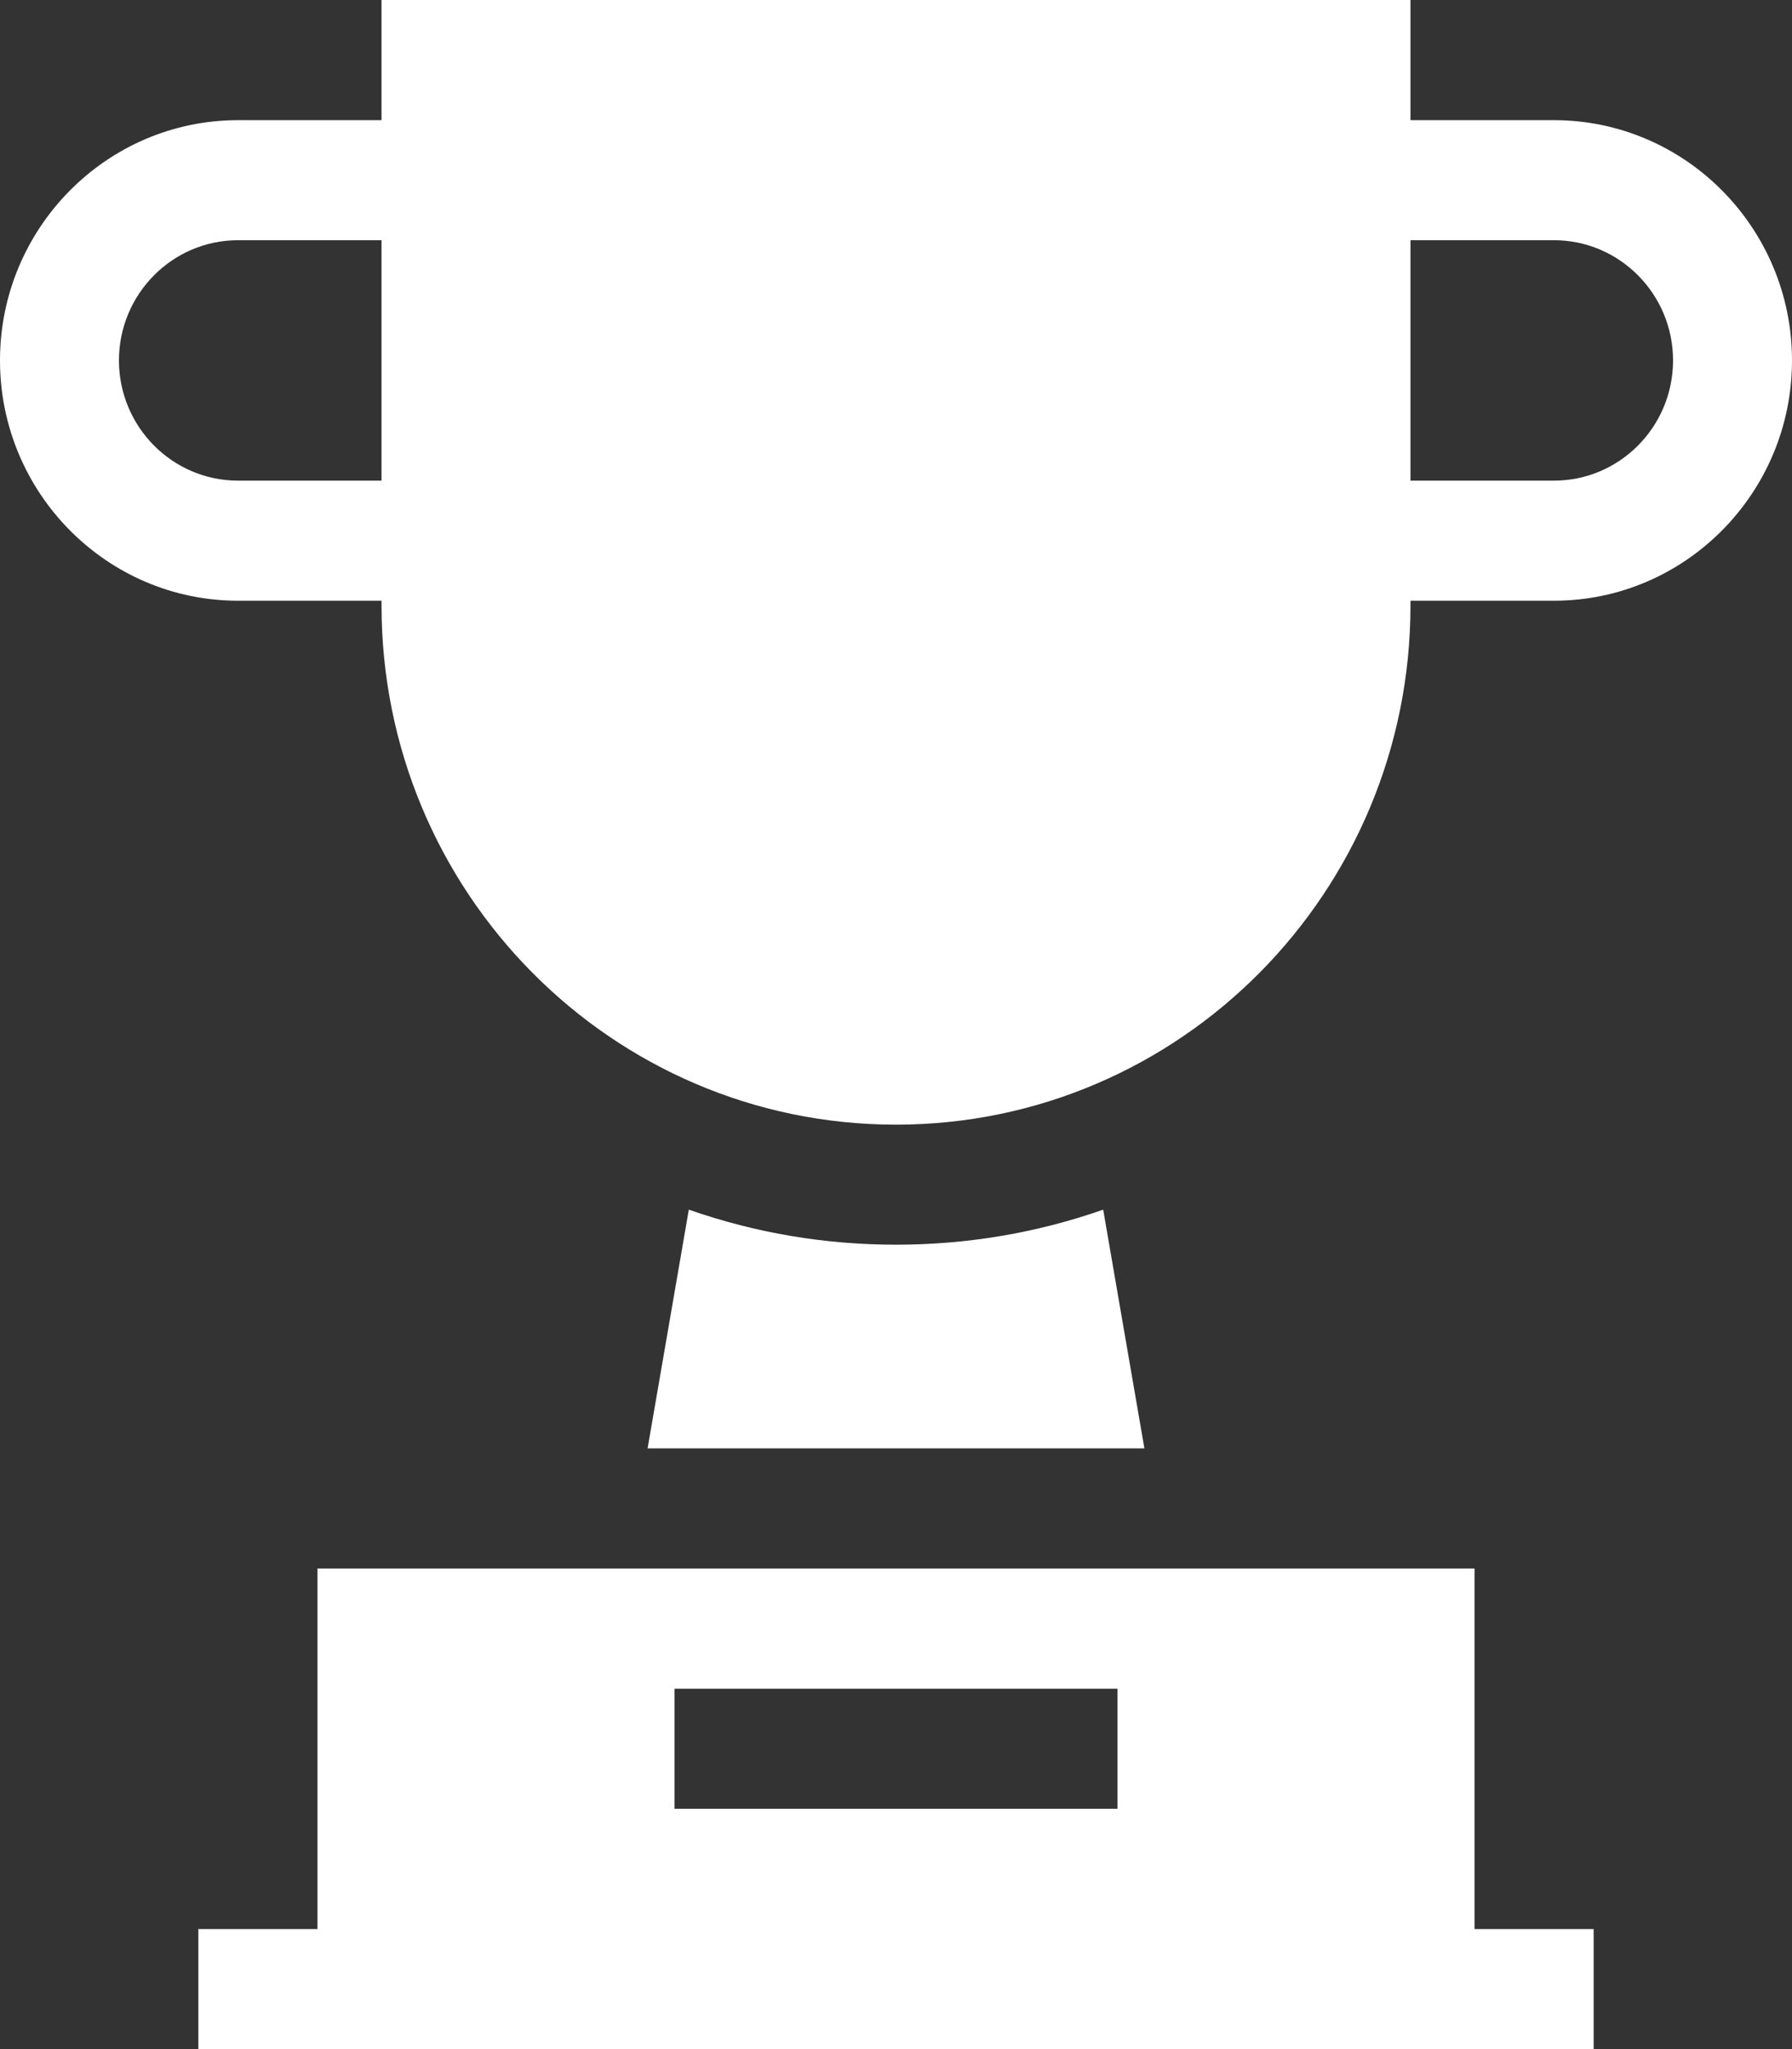
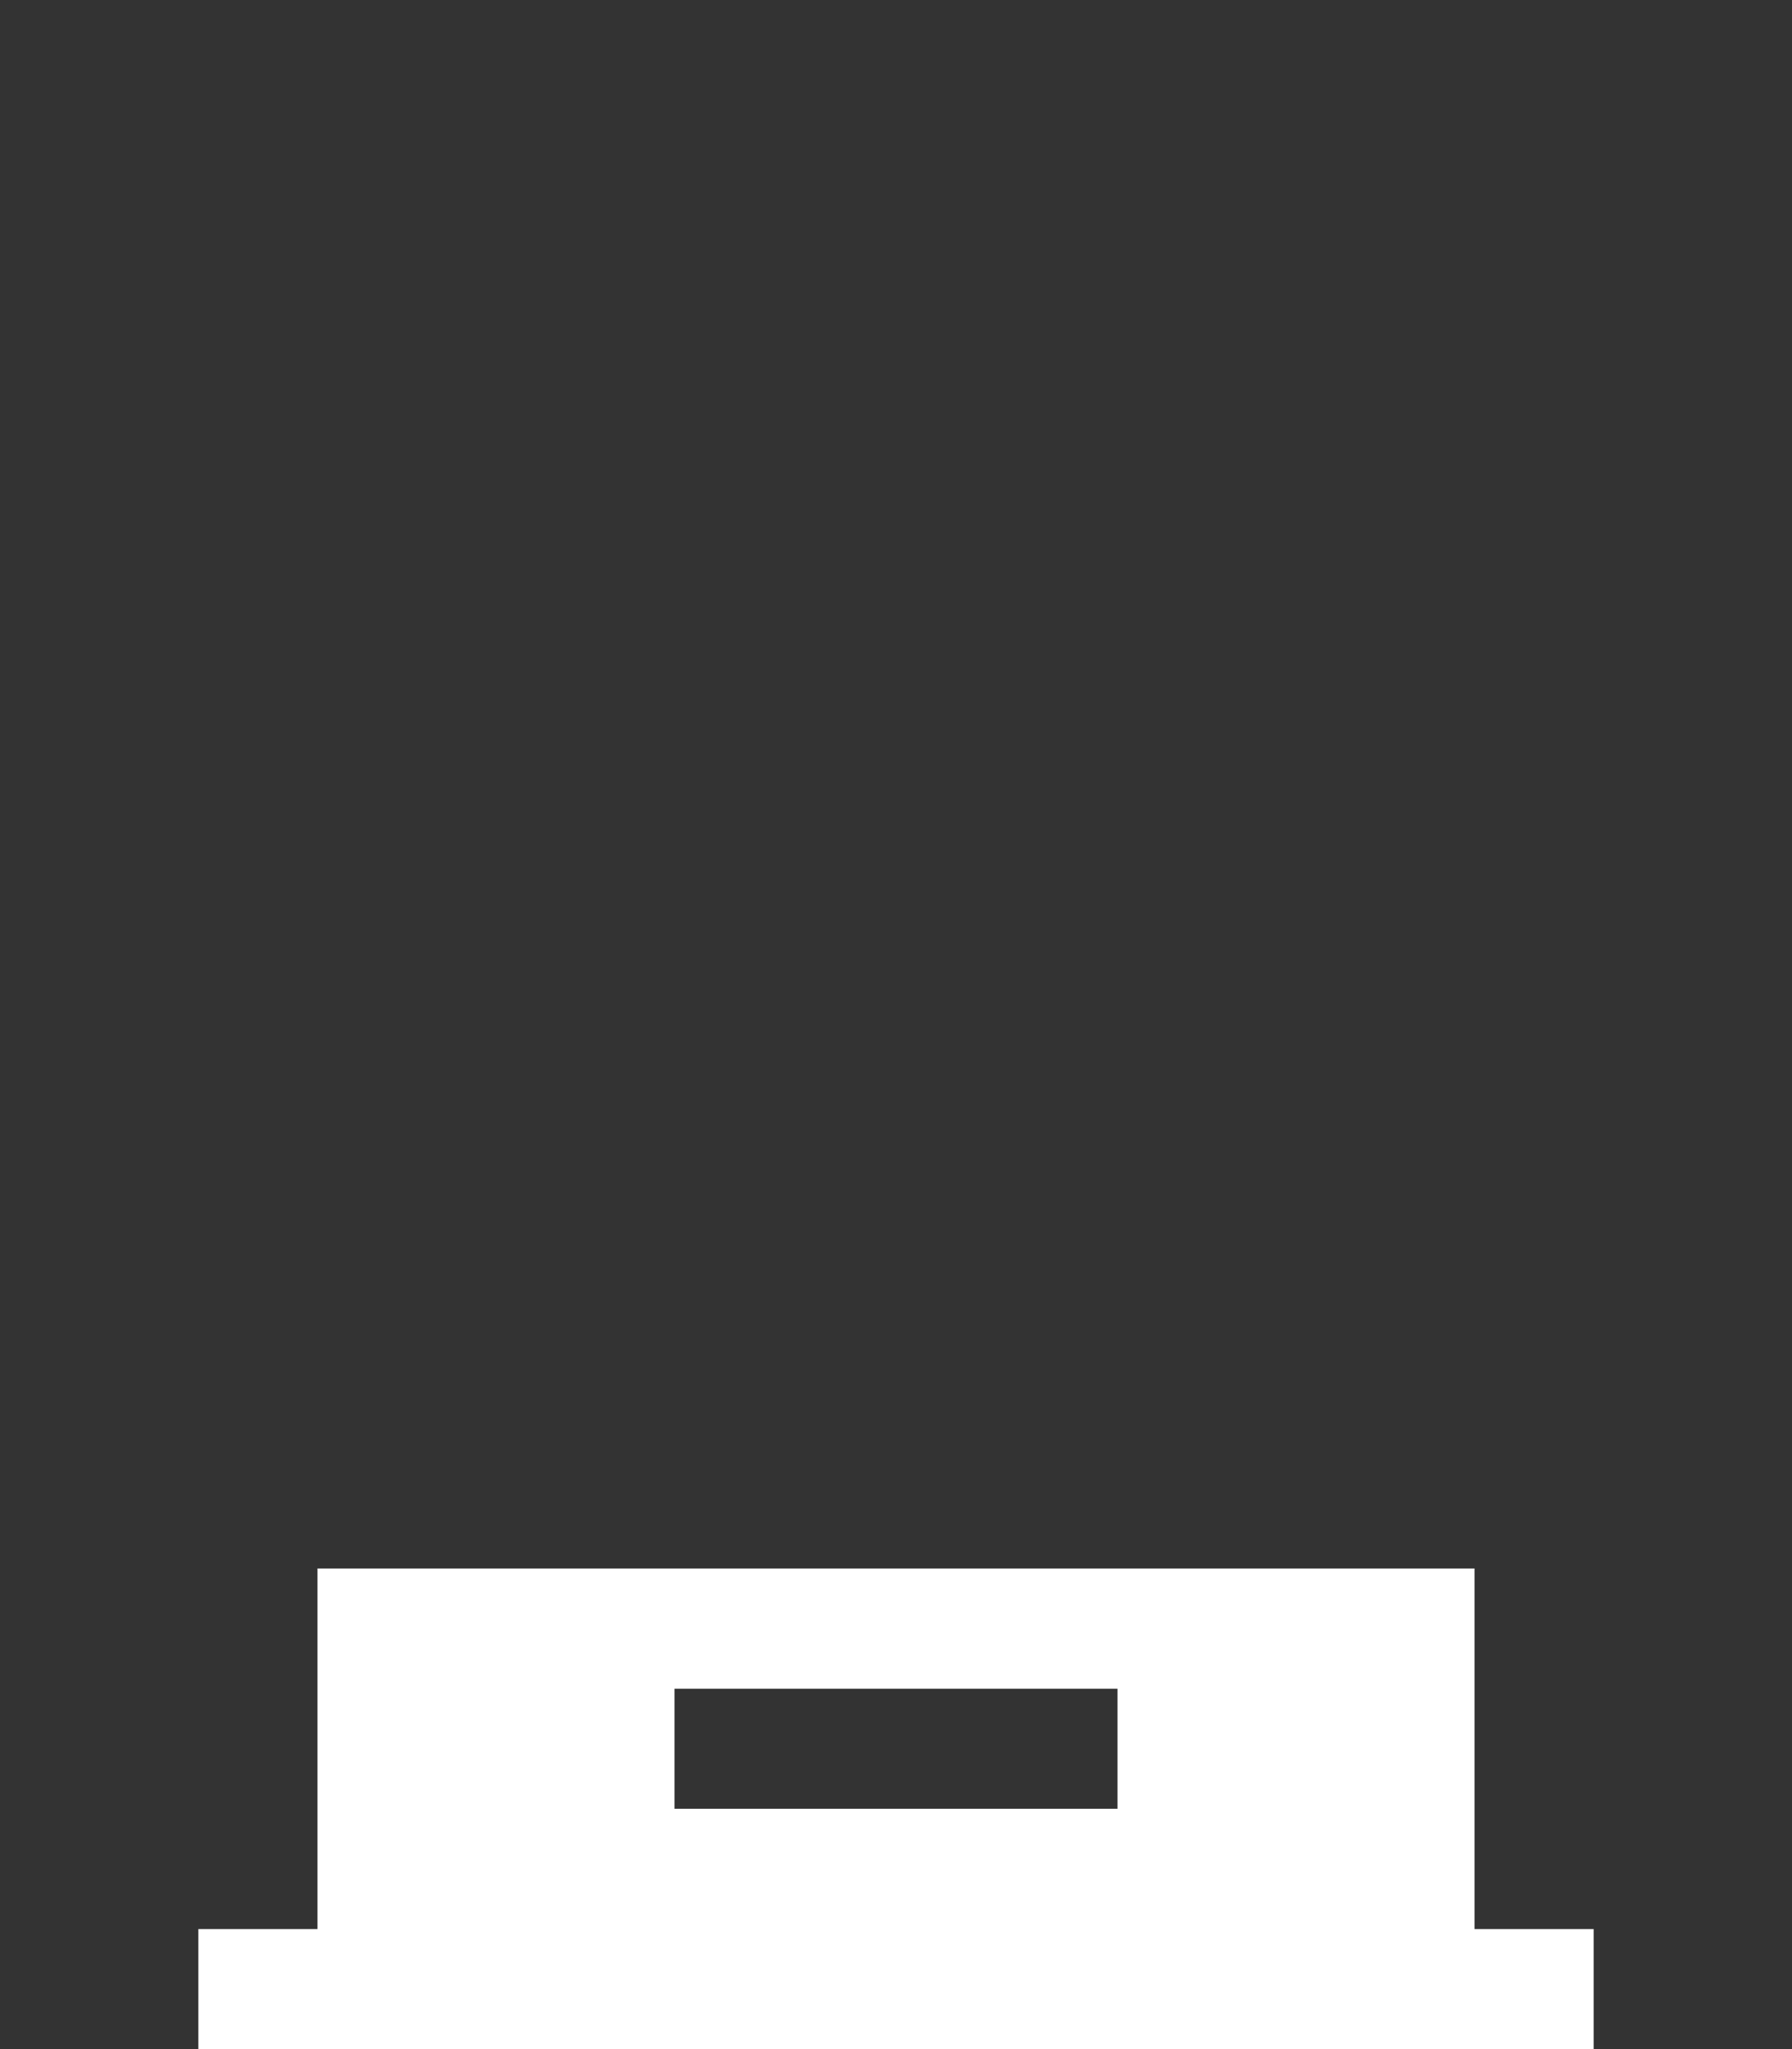
<svg xmlns="http://www.w3.org/2000/svg" width="42" height="48" viewBox="0 0 42 48" fill="none">
  <rect x="0" y="0" width="42" height="48" fill="#333333" stroke="none" />
  <path d="M7.44 36.741V45.188H4.649V48H37.351V45.188H34.56V36.741H7.44ZM15.81 39.558H26.19V42.37H15.81V39.558Z" fill="white" />
-   <path d="M21 29.157C19.33 29.157 17.701 28.881 16.144 28.336L15.178 33.928H26.822L25.856 28.336C24.299 28.881 22.67 29.157 21 29.157Z" fill="white" />
-   <path d="M8.942 14.072V14.18C8.942 20.898 14.341 26.345 21 26.345C27.659 26.345 33.058 20.898 33.058 14.18V14.072H36.421C39.497 14.072 42 11.547 42 8.443C42 5.34 39.497 2.815 36.421 2.815H33.058V0H8.942V2.815H5.579C2.503 2.815 0 5.34 0 8.443C0 11.547 2.503 14.072 5.579 14.072H8.942ZM36.421 5.627C37.96 5.627 39.212 6.89 39.212 8.443C39.212 9.996 37.96 11.259 36.421 11.259H33.058V5.627H36.421ZM5.579 11.259C4.04 11.259 2.788 9.996 2.788 8.443C2.788 6.89 4.04 5.627 5.579 5.627H8.942V11.259H5.579Z" fill="white" />
</svg>